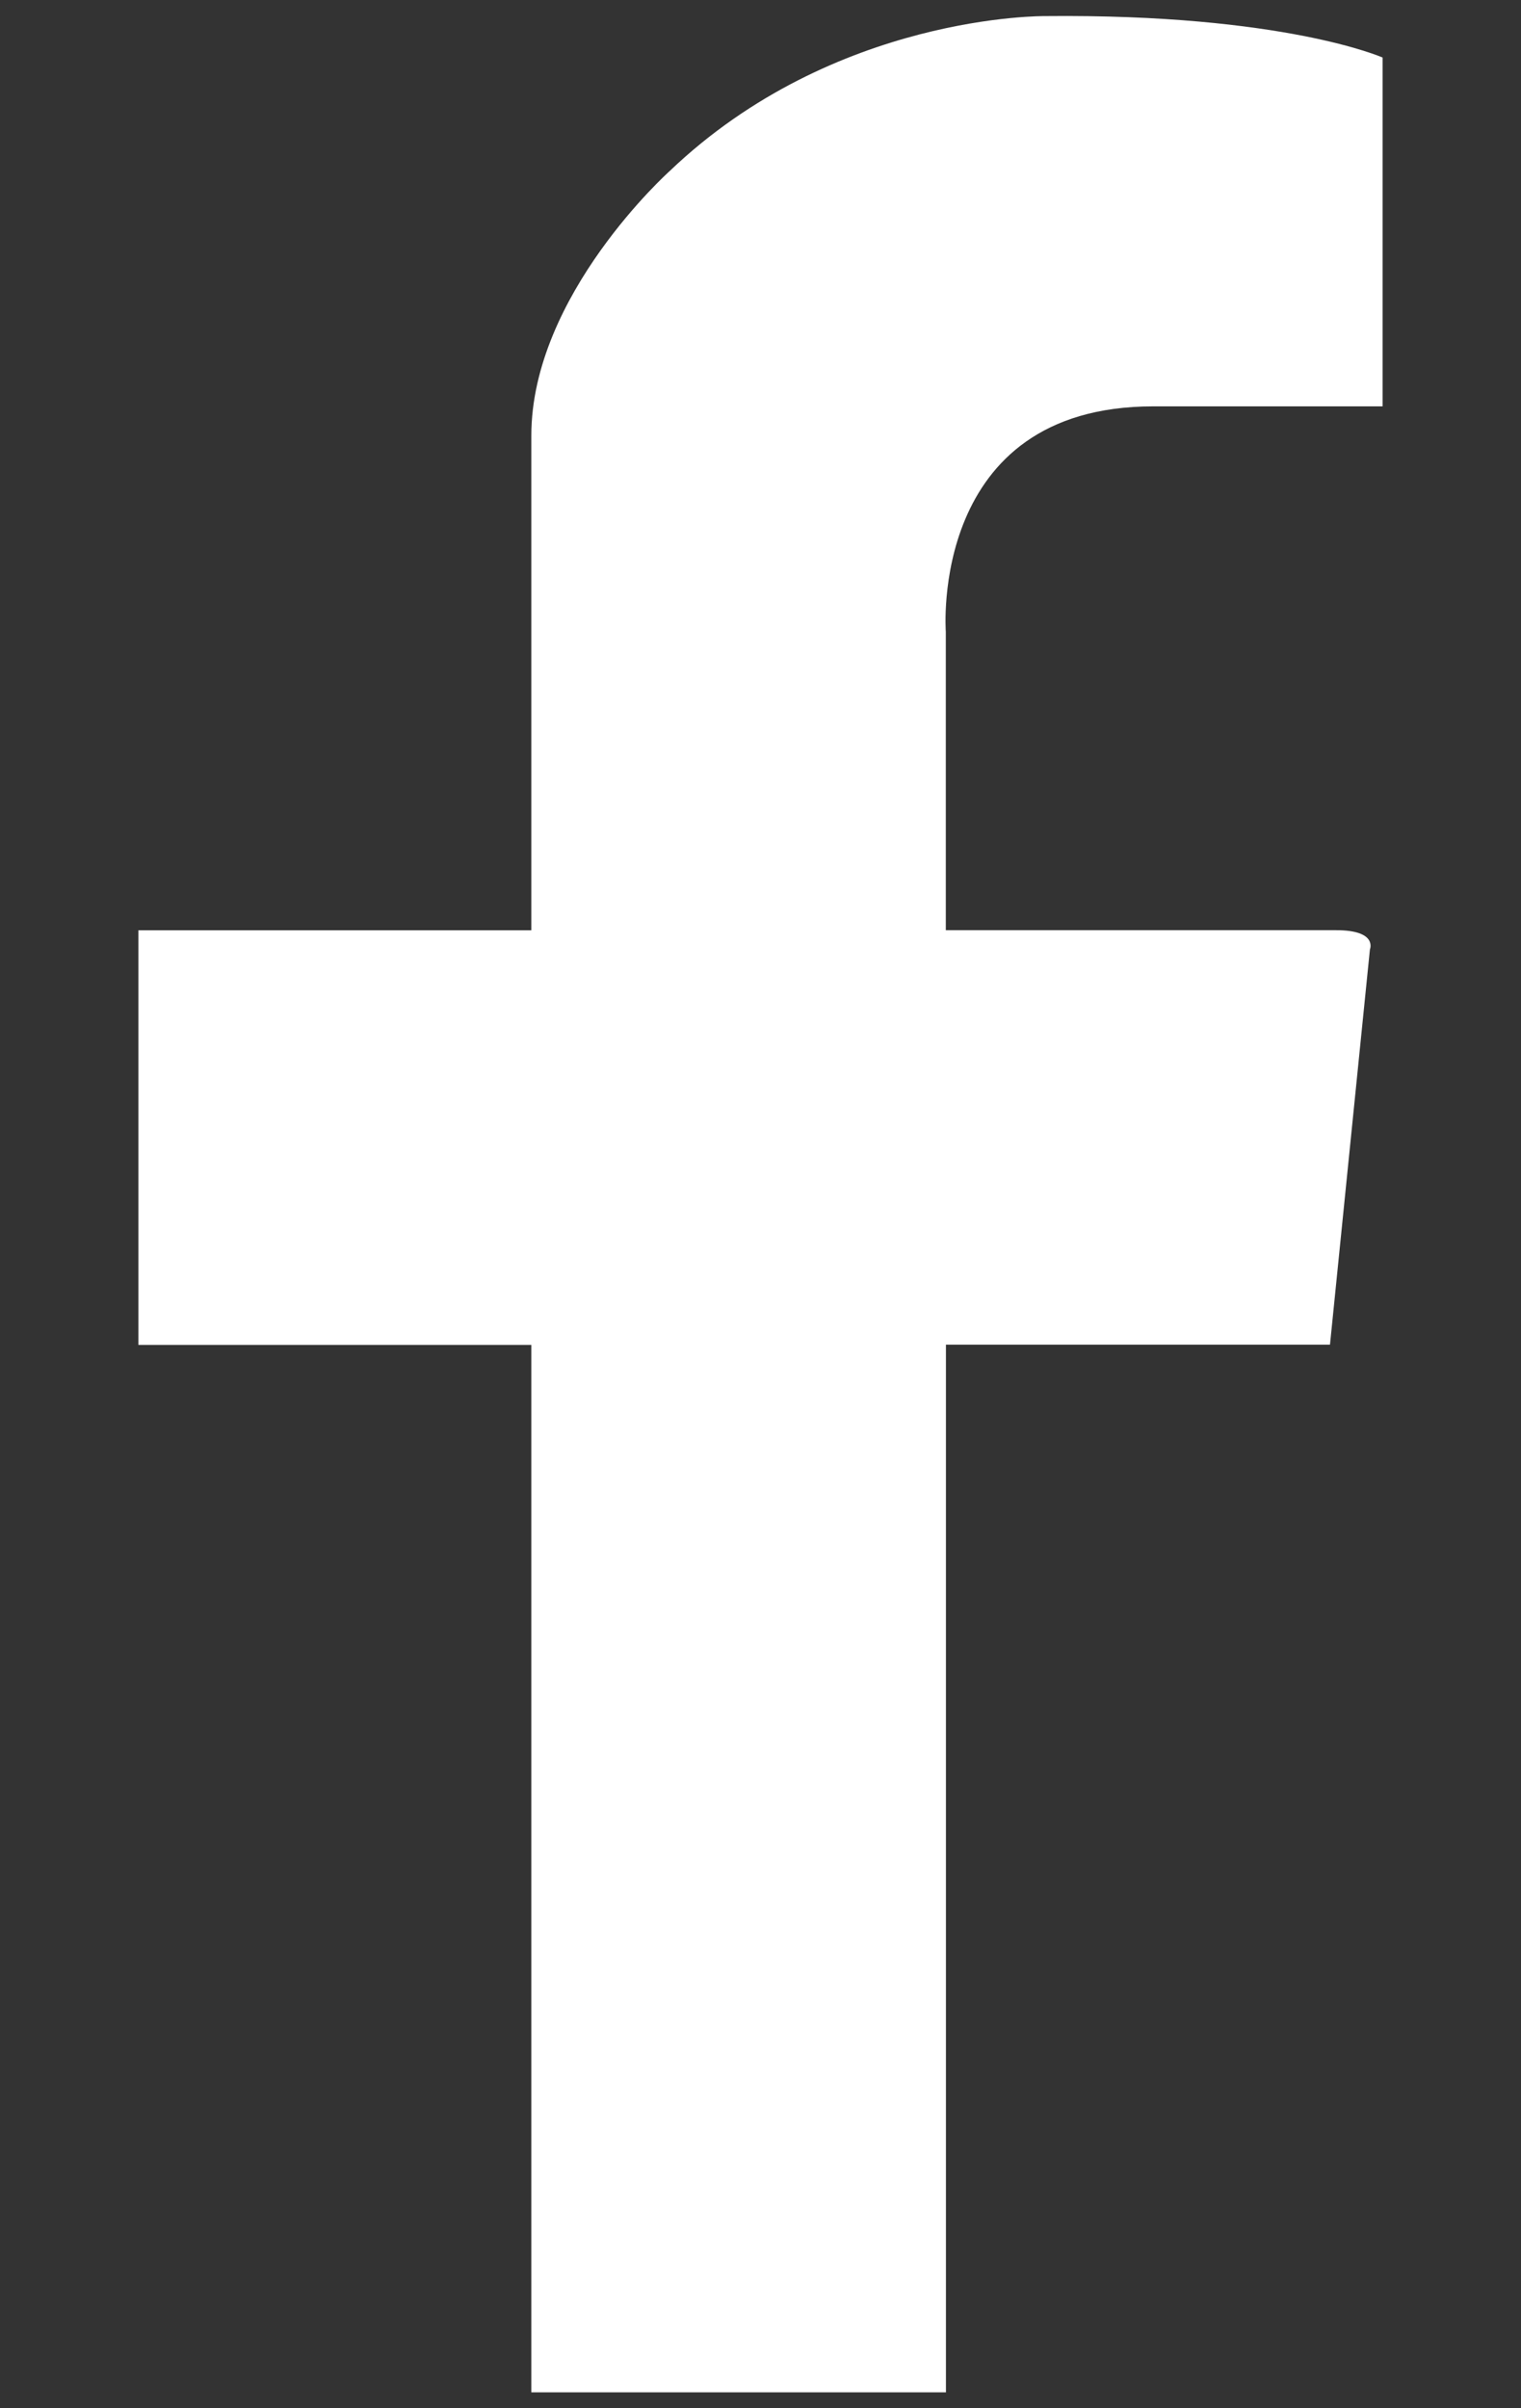
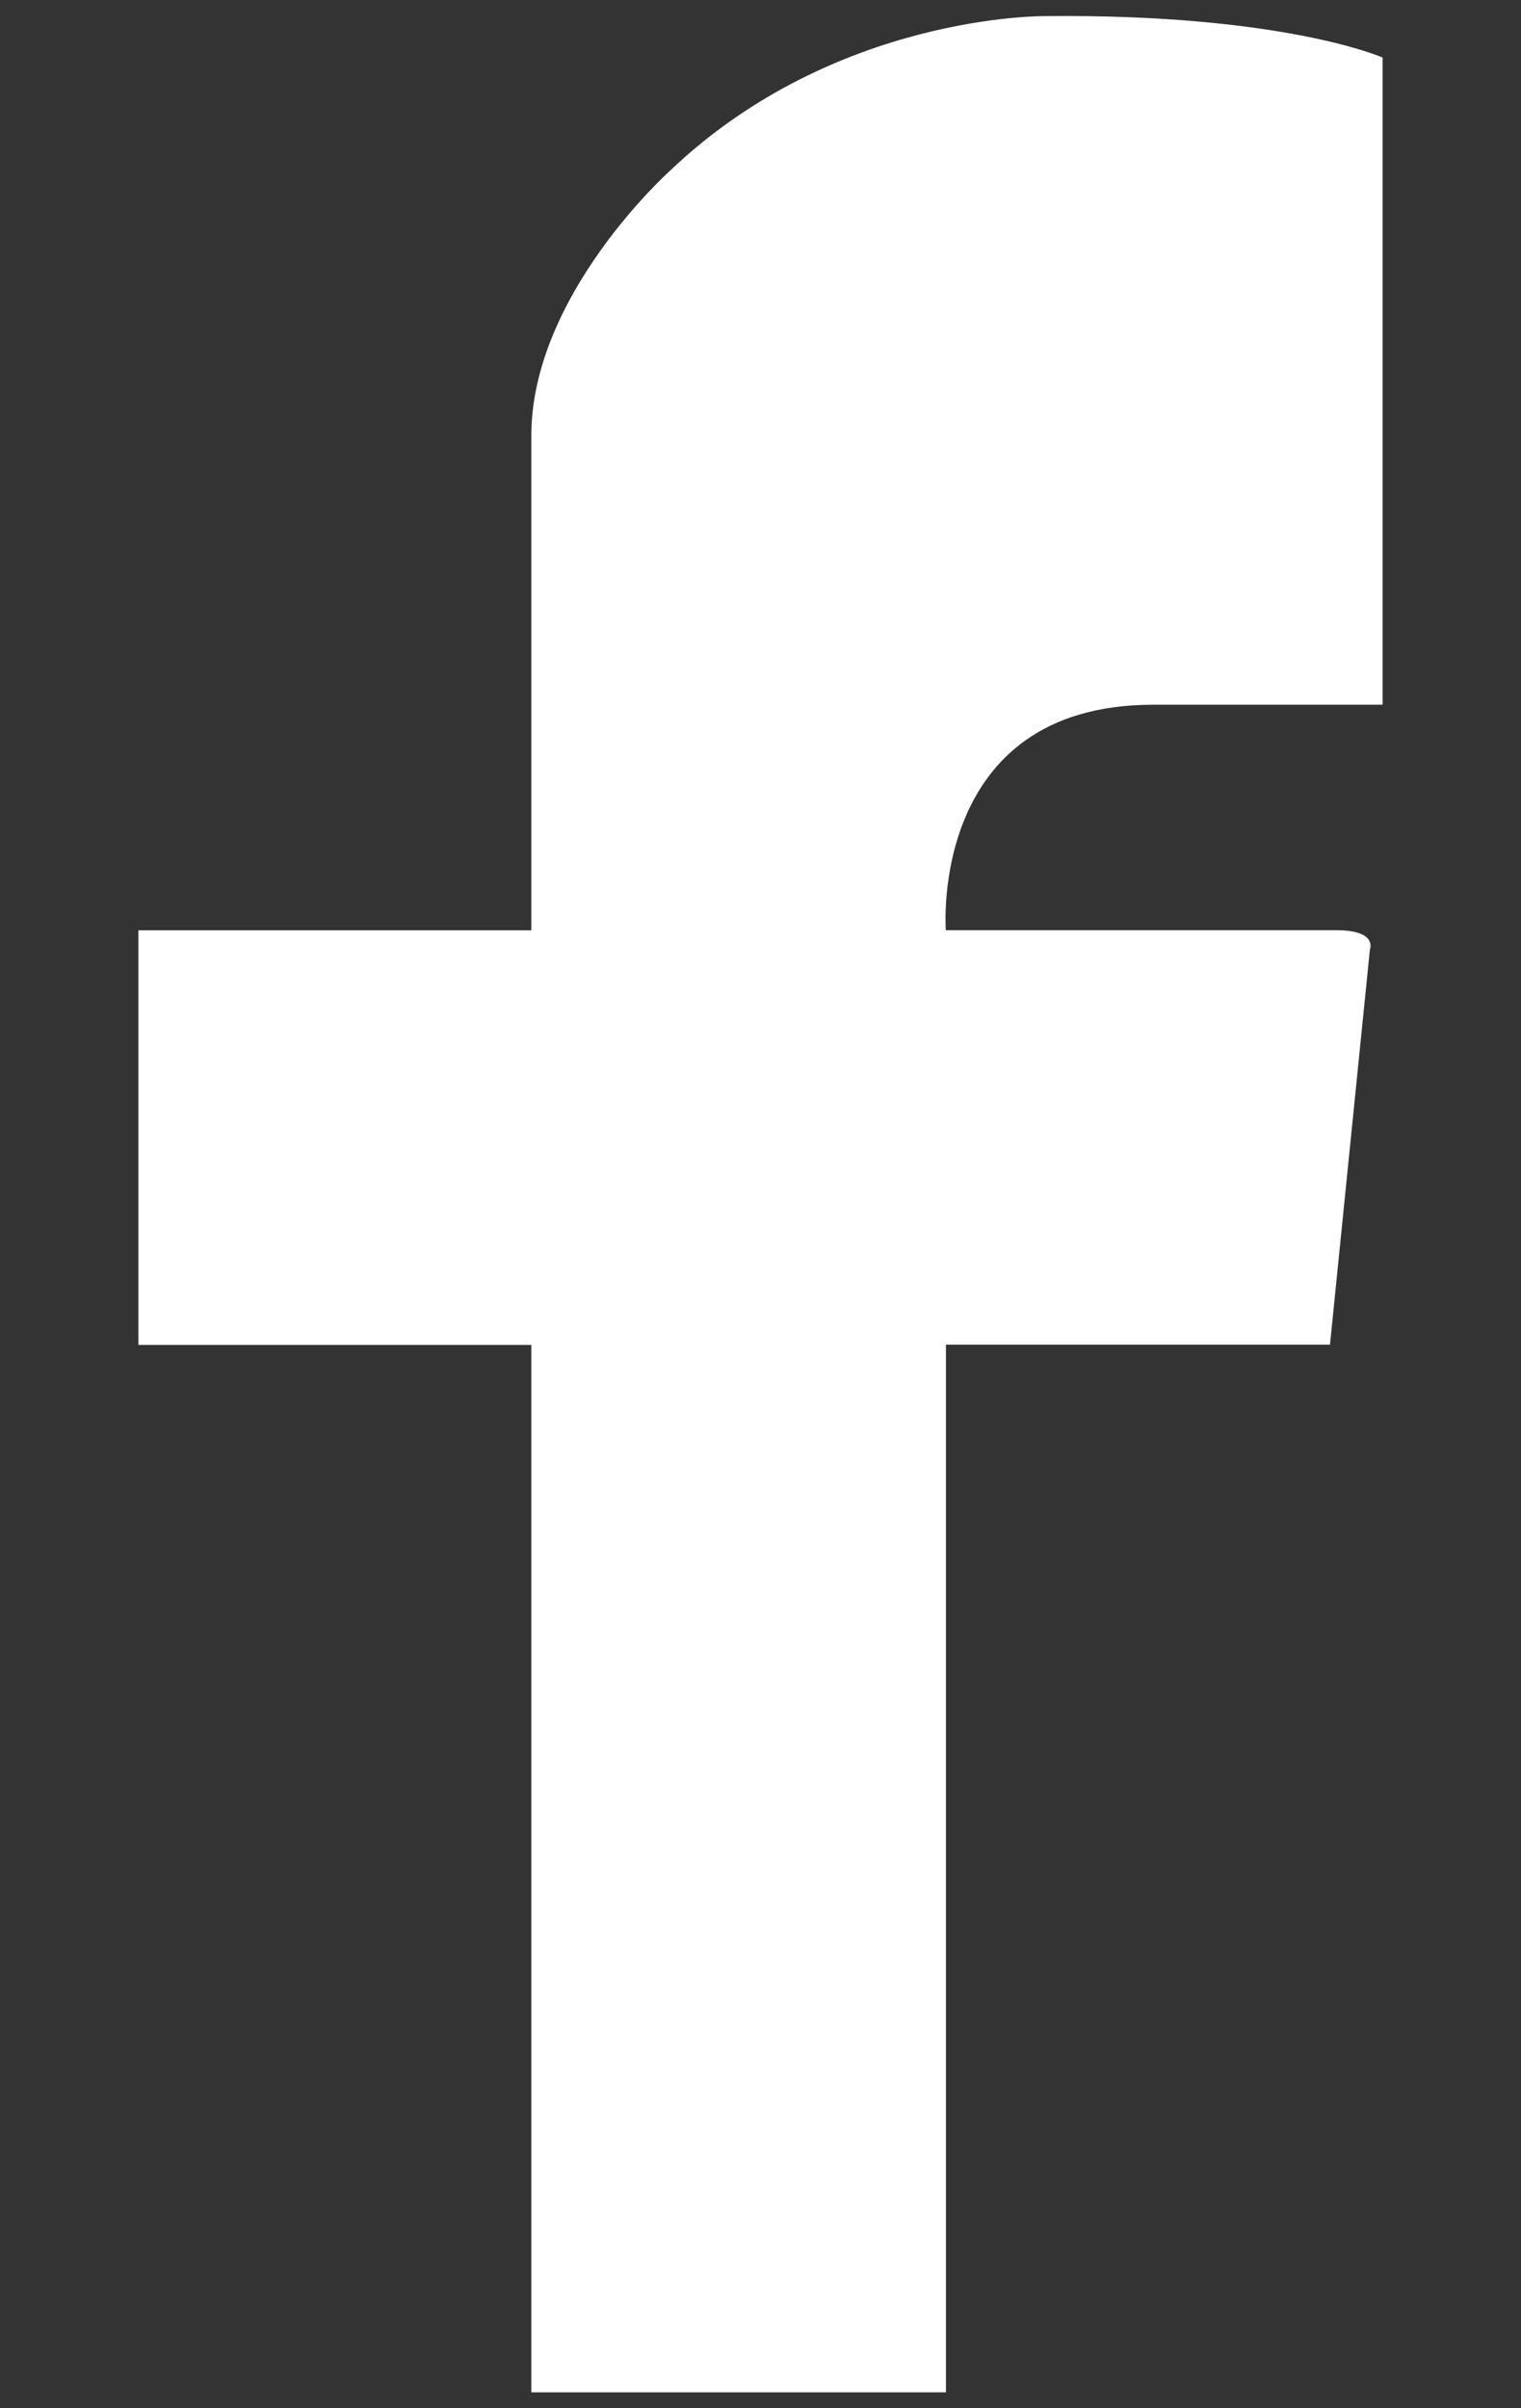
<svg xmlns="http://www.w3.org/2000/svg" version="1.1" id="레이어_1" x="0px" y="0px" width="12px" height="19px" viewBox="0 0 12 19" style="enable-background:new 0 0 12 19;" xml:space="preserve">
  <rect x="0" y="0" width="12" height="19" fill="#333333" stroke="none" />
-   <path style="fill:#FFFFFF;" d="M4.192,18.875h3.271v-8.266h3.03l0.315-3.118c0,0,0.065-0.152-0.266-0.152h-3.08V4.985  c0,0-0.136-1.779,1.637-1.779h1.809V0.454c0,0-0.779-0.346-2.661-0.327c0,0-1.662-0.021-2.963,1.222c0,0-1.092,0.977-1.092,2.087  v3.904h-3.1v3.271h3.1V18.875z" />
+   <path style="fill:#FFFFFF;" d="M4.192,18.875h3.271v-8.266h3.03l0.315-3.118c0,0,0.065-0.152-0.266-0.152h-3.08c0,0-0.136-1.779,1.637-1.779h1.809V0.454c0,0-0.779-0.346-2.661-0.327c0,0-1.662-0.021-2.963,1.222c0,0-1.092,0.977-1.092,2.087  v3.904h-3.1v3.271h3.1V18.875z" />
</svg>